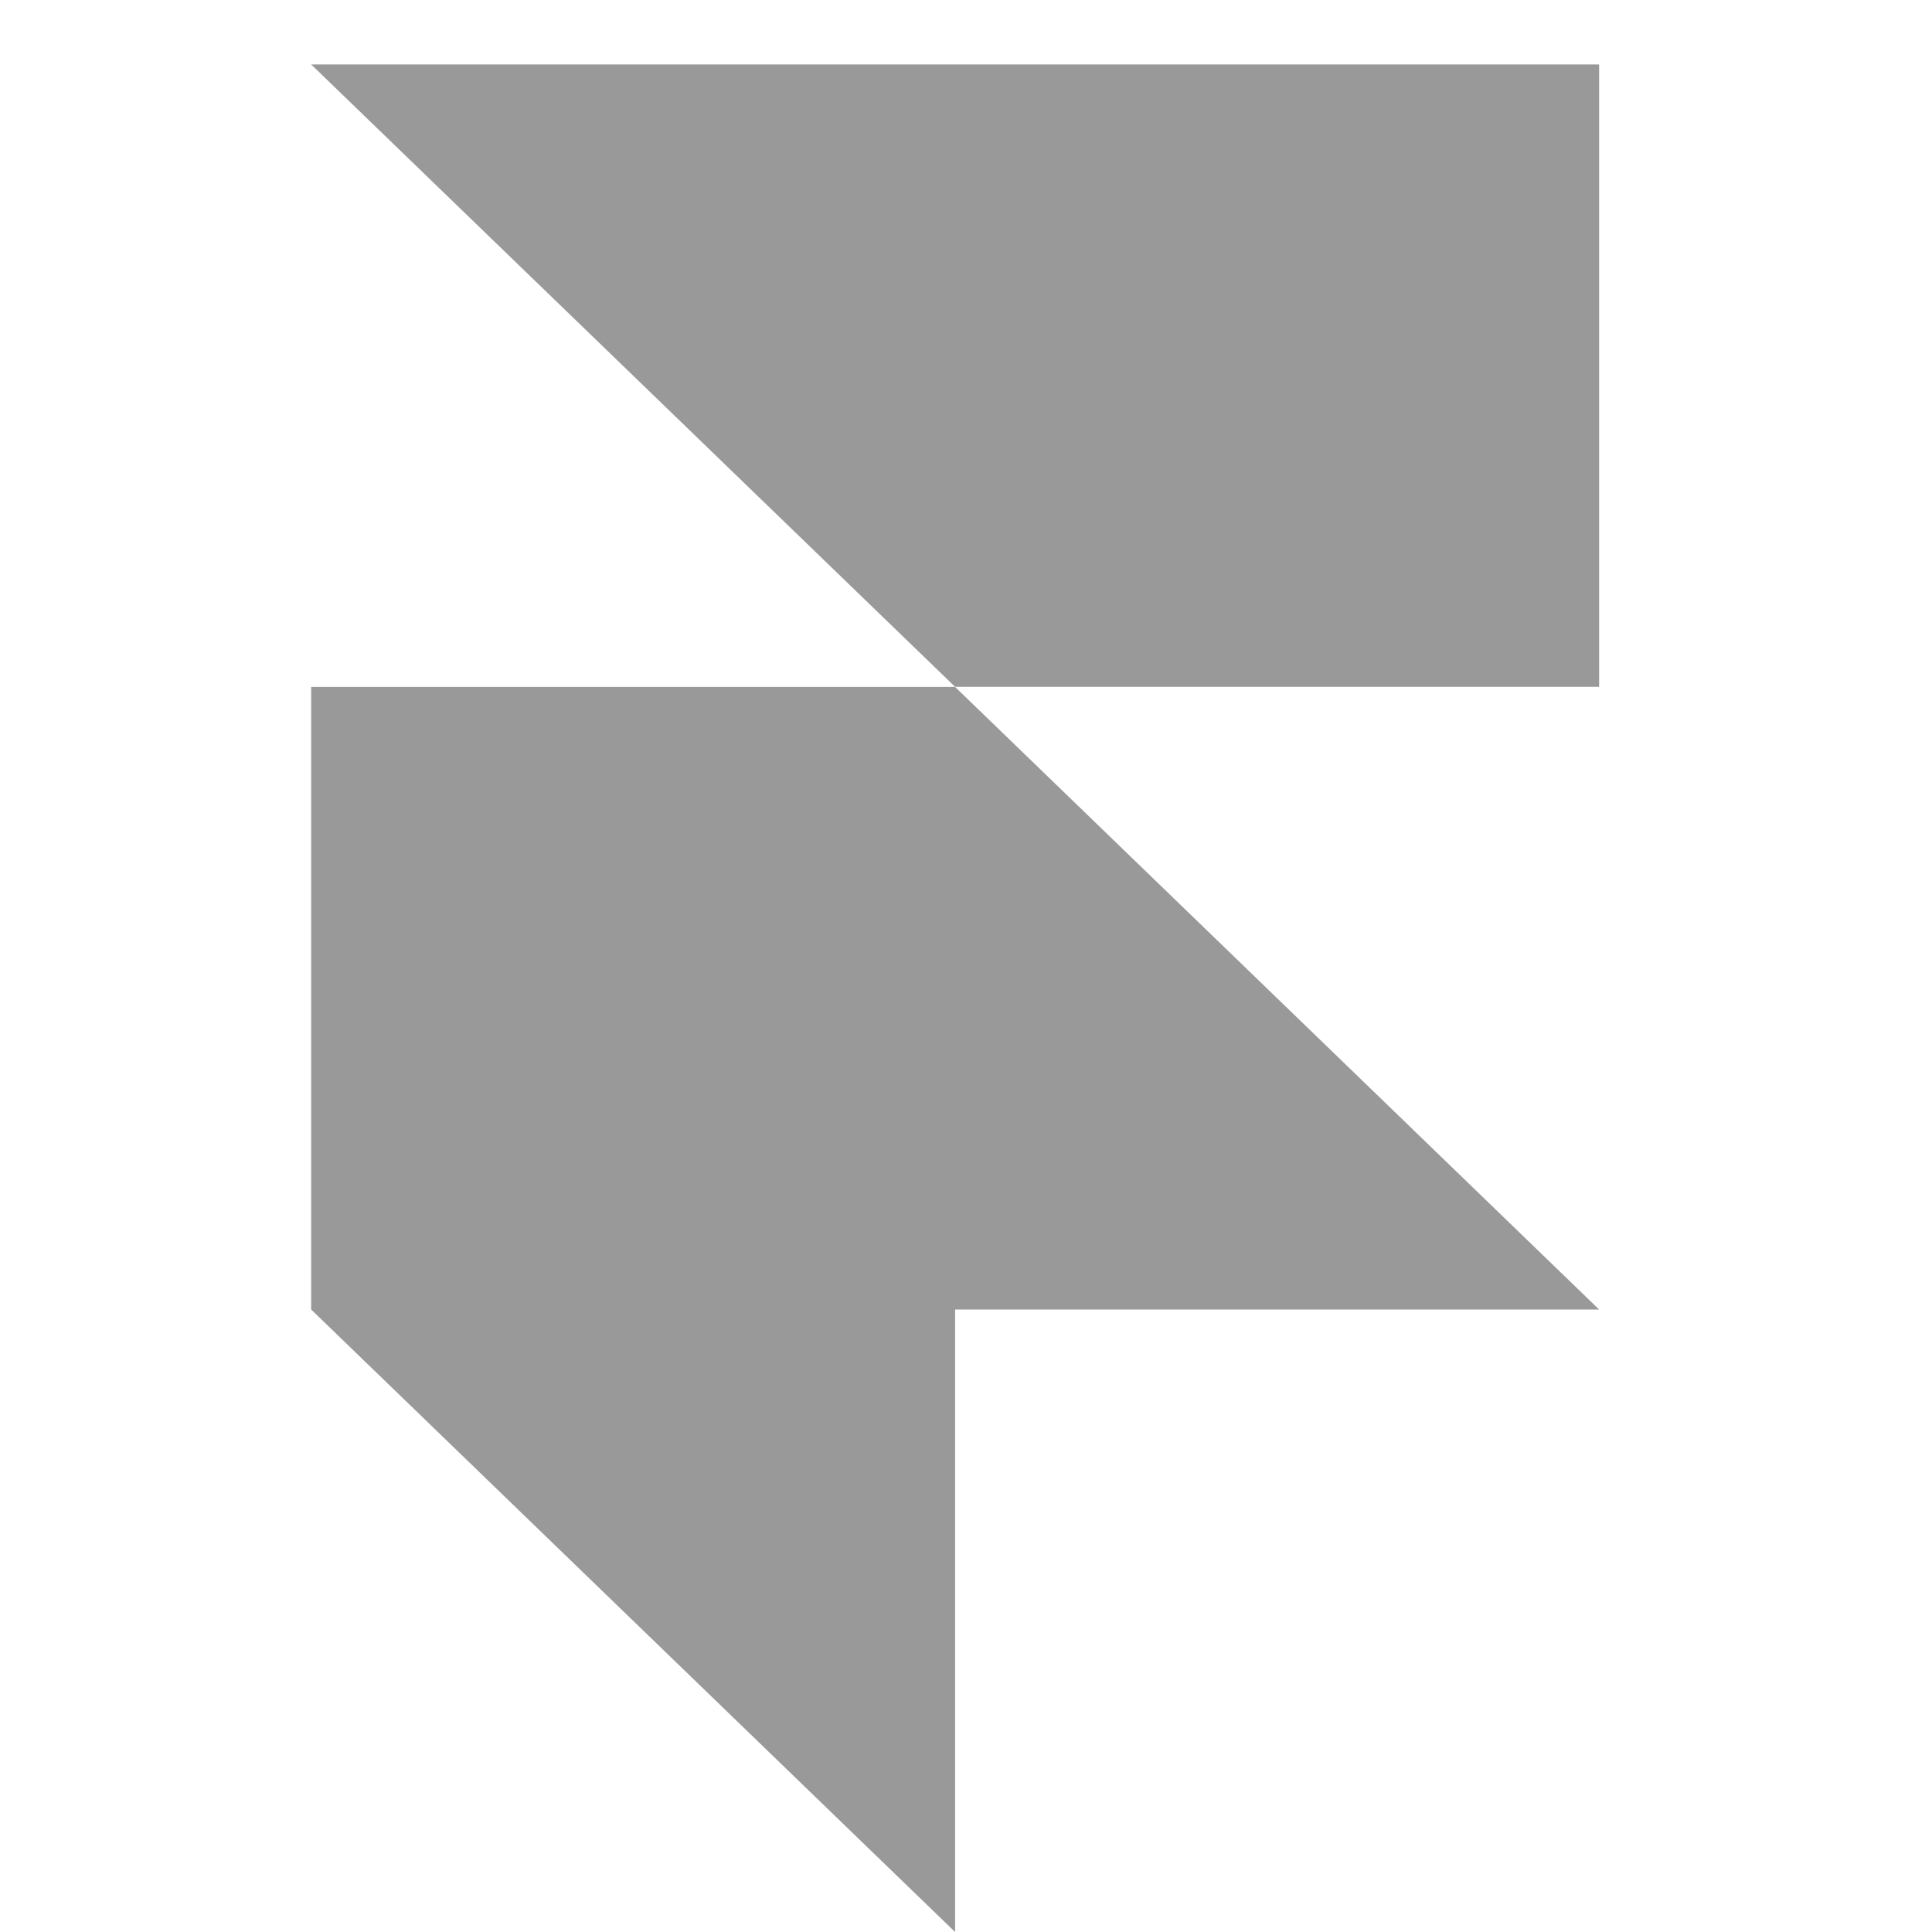
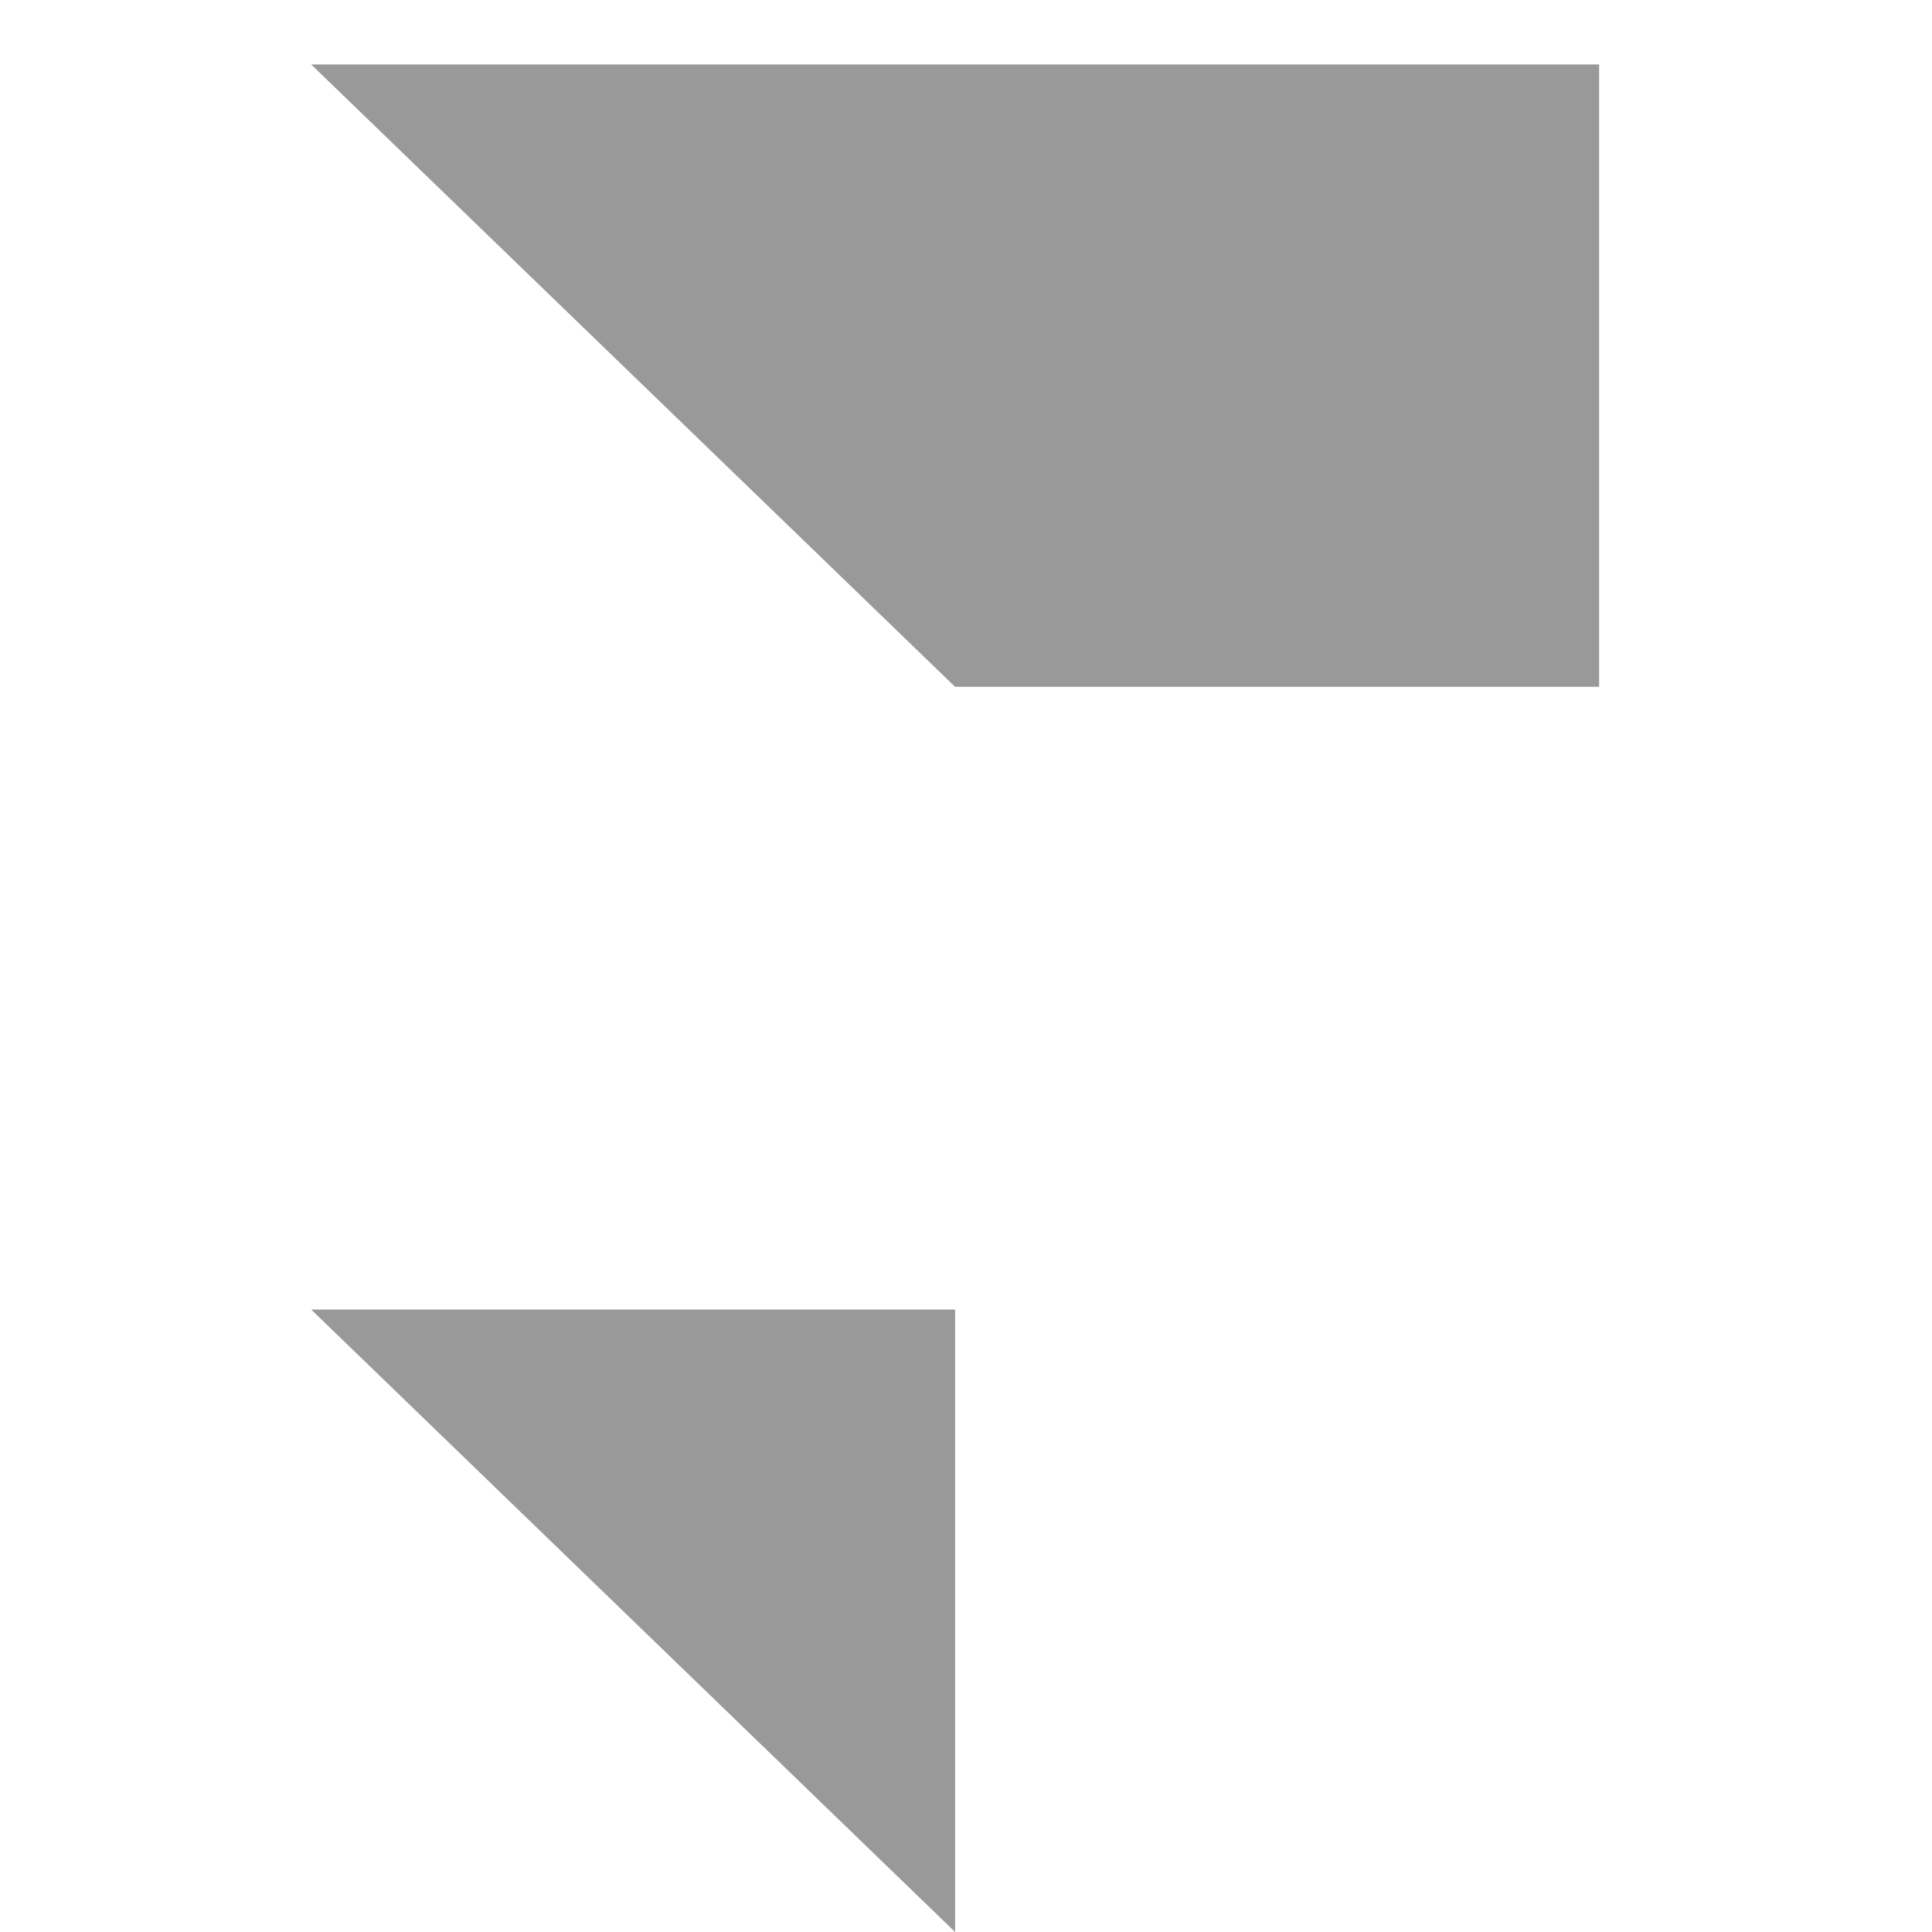
<svg xmlns="http://www.w3.org/2000/svg" width="20" height="20" fill="none">
-   <path fill="#999" d="M3.22.667h13.334V7.11H9.887L3.221.667zm0 6.444h6.667l6.667 6.445H3.221V7.11zm0 6.445h6.667V20l-6.666-6.444z" />
+   <path fill="#999" d="M3.22.667h13.334V7.11H9.887L3.221.667zm0 6.444h6.667H3.221V7.11zm0 6.445h6.667V20l-6.666-6.444z" />
</svg>